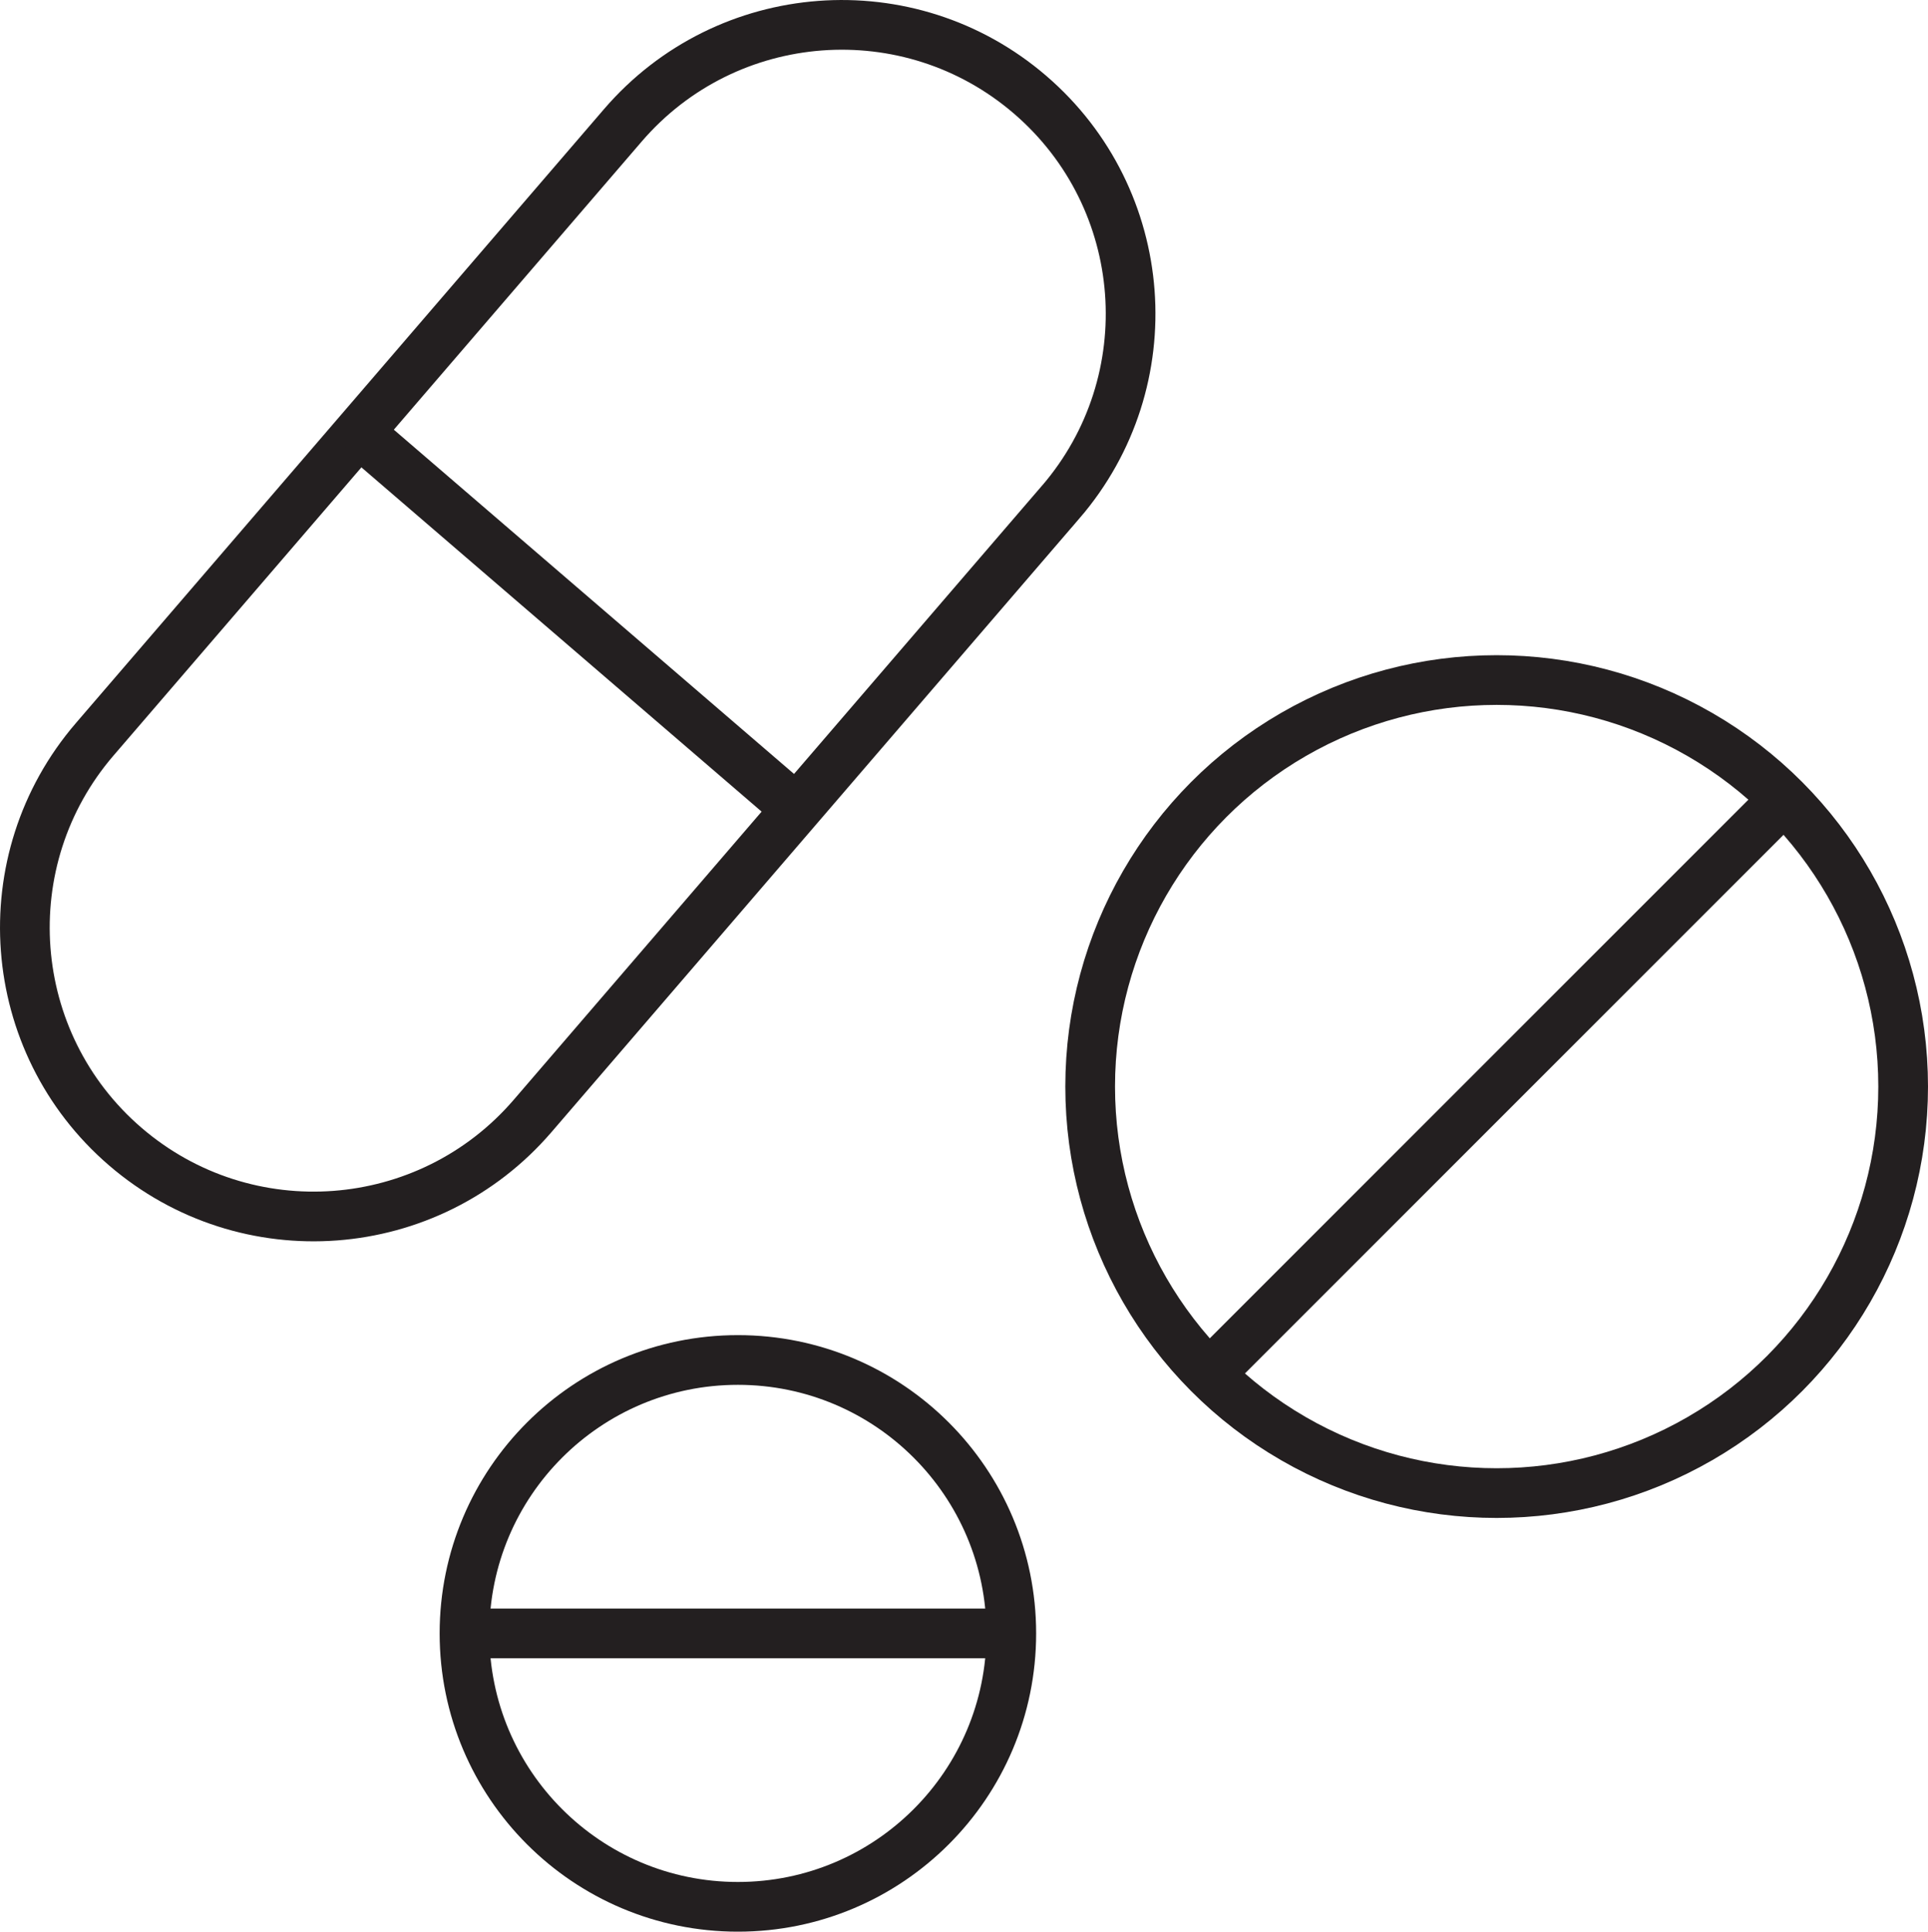
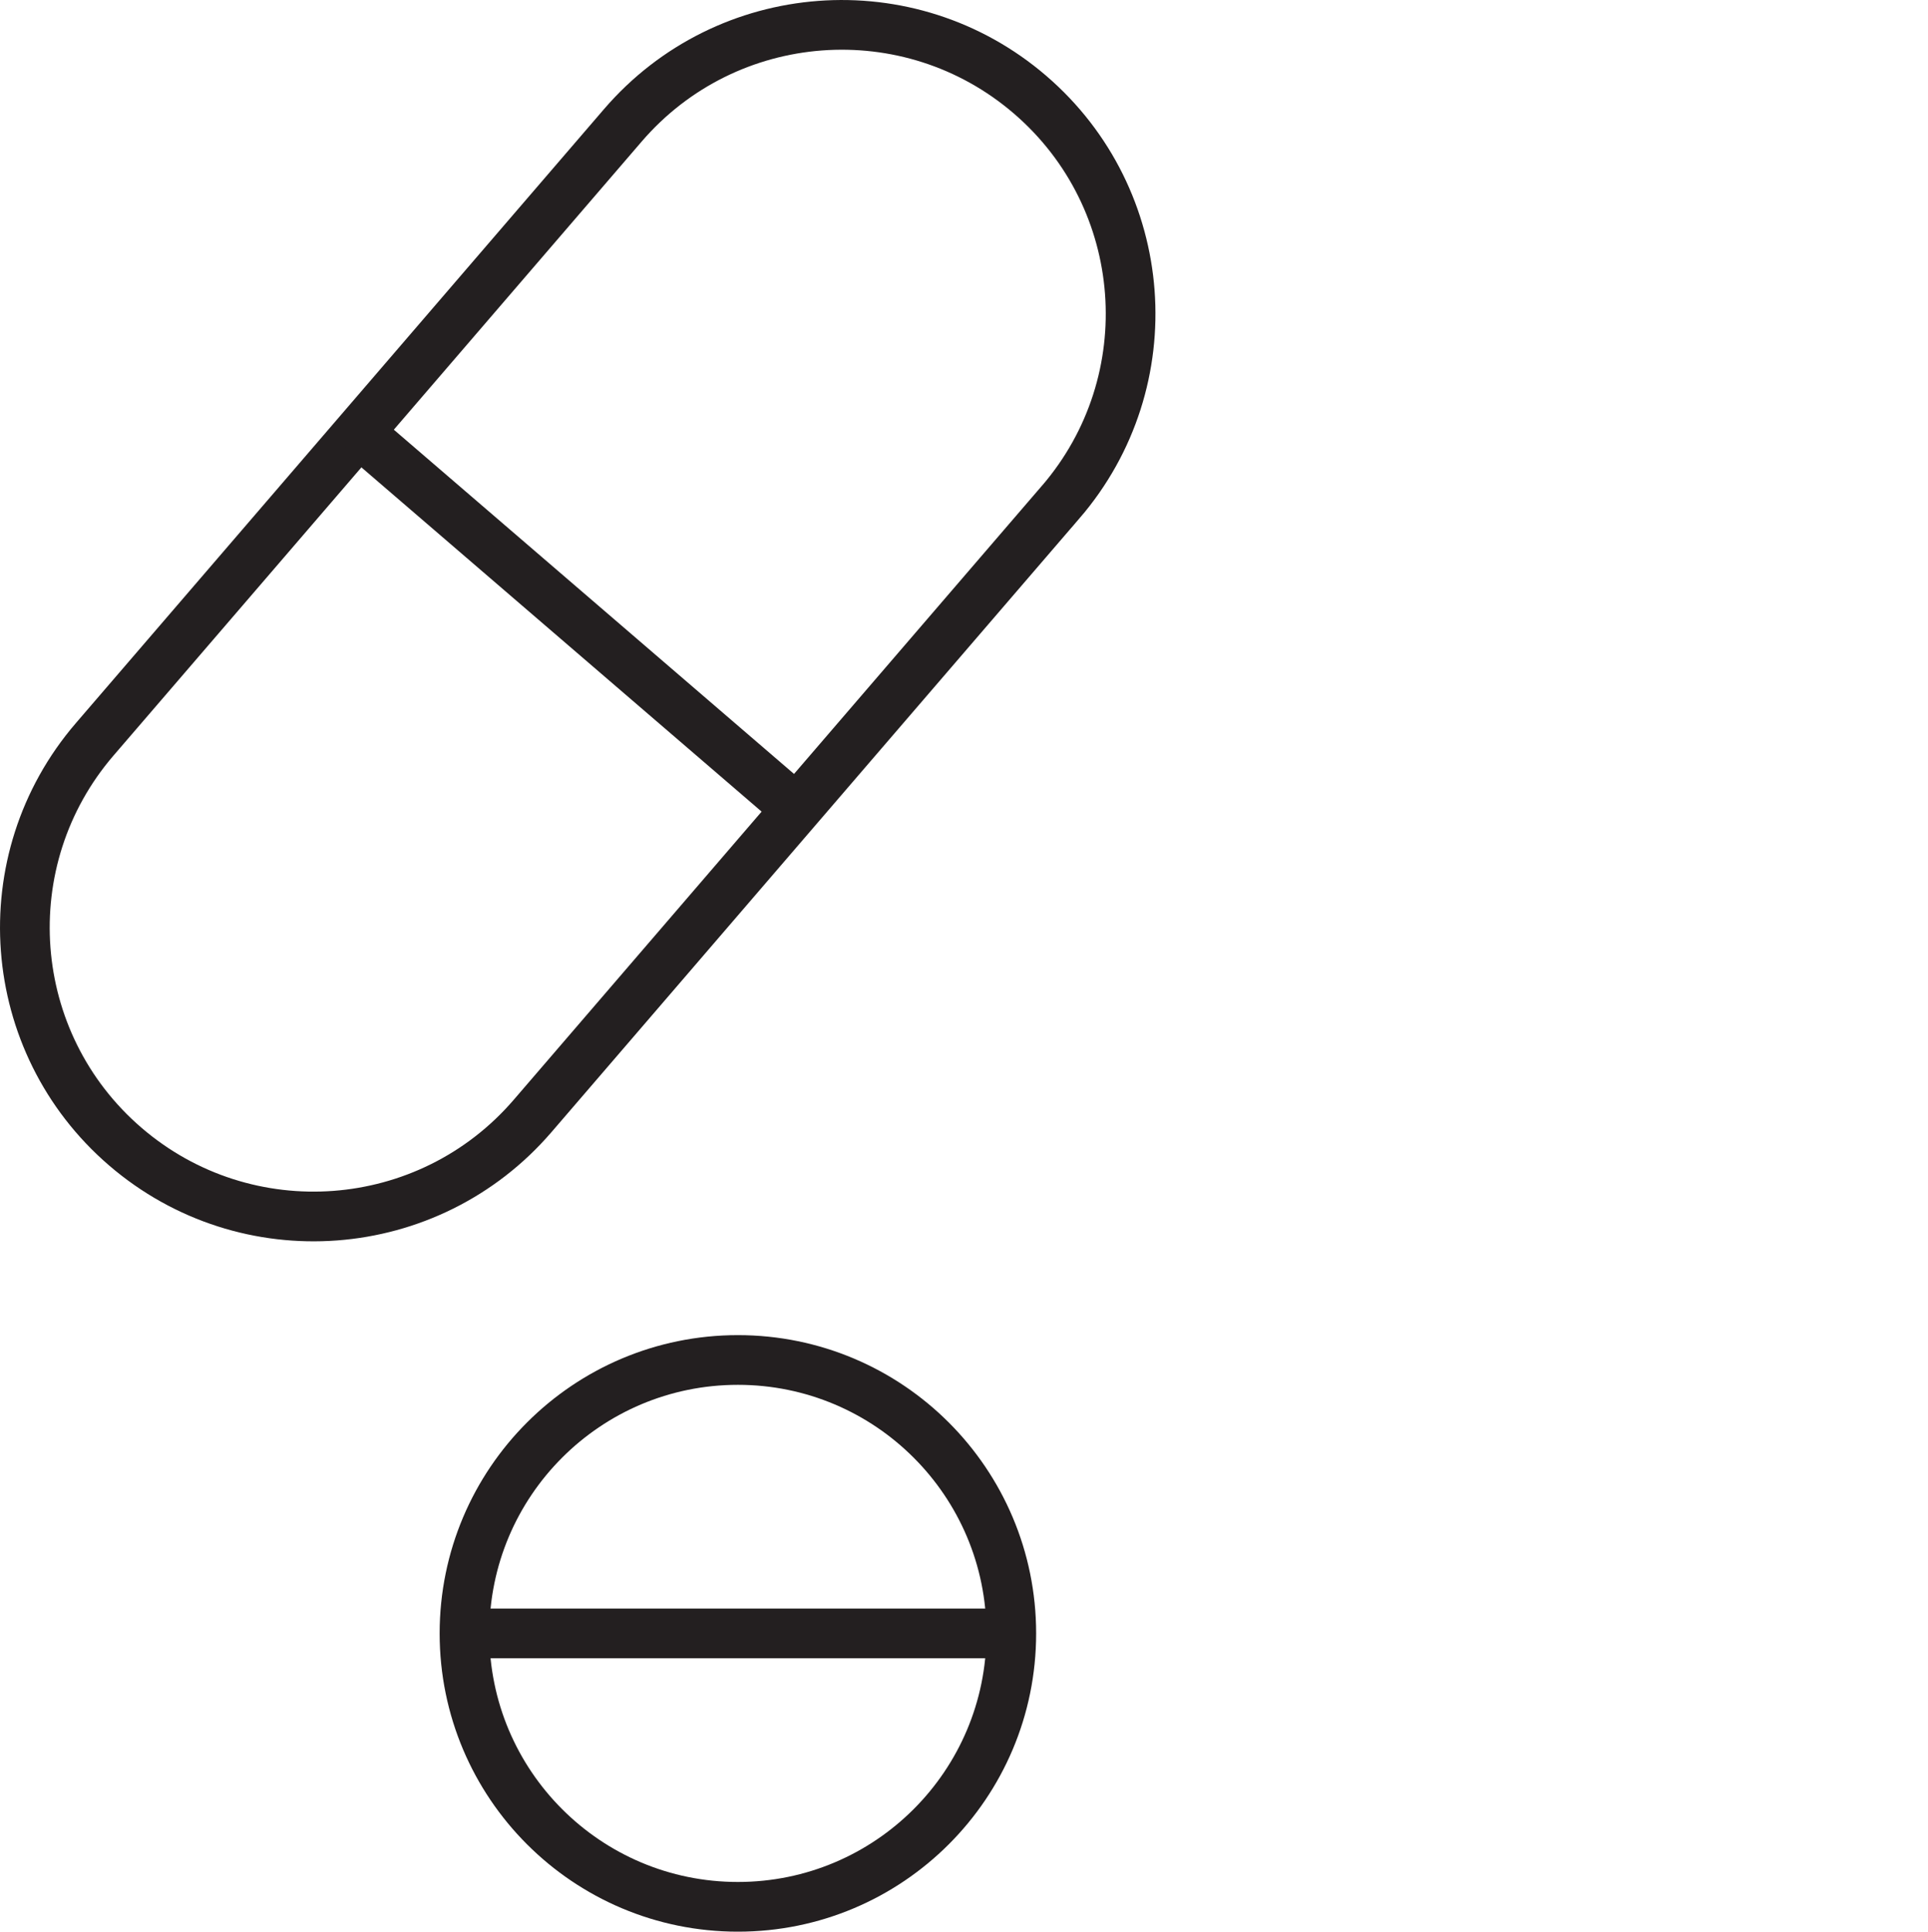
<svg xmlns="http://www.w3.org/2000/svg" viewBox="0 0 38.793 38.863" version="1.1" id="Layer_1">
  <defs>
    <style>
      .st0 {
        fill: none;
        stroke: #231f20;
        stroke-miterlimit: 10;
      }
    </style>
  </defs>
  <g>
    <path d="M21.342,10.101l-5.313,6.176-5.313,6.176c-2.093,2.433-5.762,2.709-8.195.616l-0-0C.089,20.976-.187,17.307,1.906,14.874l5.313-6.176,5.313-6.176C14.624.089,18.294-.187,20.727,1.906l0.0 0c2.433,2.093,2.709,5.762.616,8.195Z" class="st0" />
    <line y2="8.698" x2="7.219" y1="16.277" x1="16.03" class="st0" />
  </g>
  <g>
    <circle r="5.501" cy="32.863" cx="14.847" class="st0" />
    <line y2="32.863" x2="9.346" y1="32.863" x1="20.347" class="st0" />
  </g>
  <g>
-     <circle r="8.179" cy="21.861" cx="30.114" class="st0" />
-     <line y2="27.644" x2="24.331" y1="16.078" x1="35.897" class="st0" />
-   </g>
+     </g>
</svg>